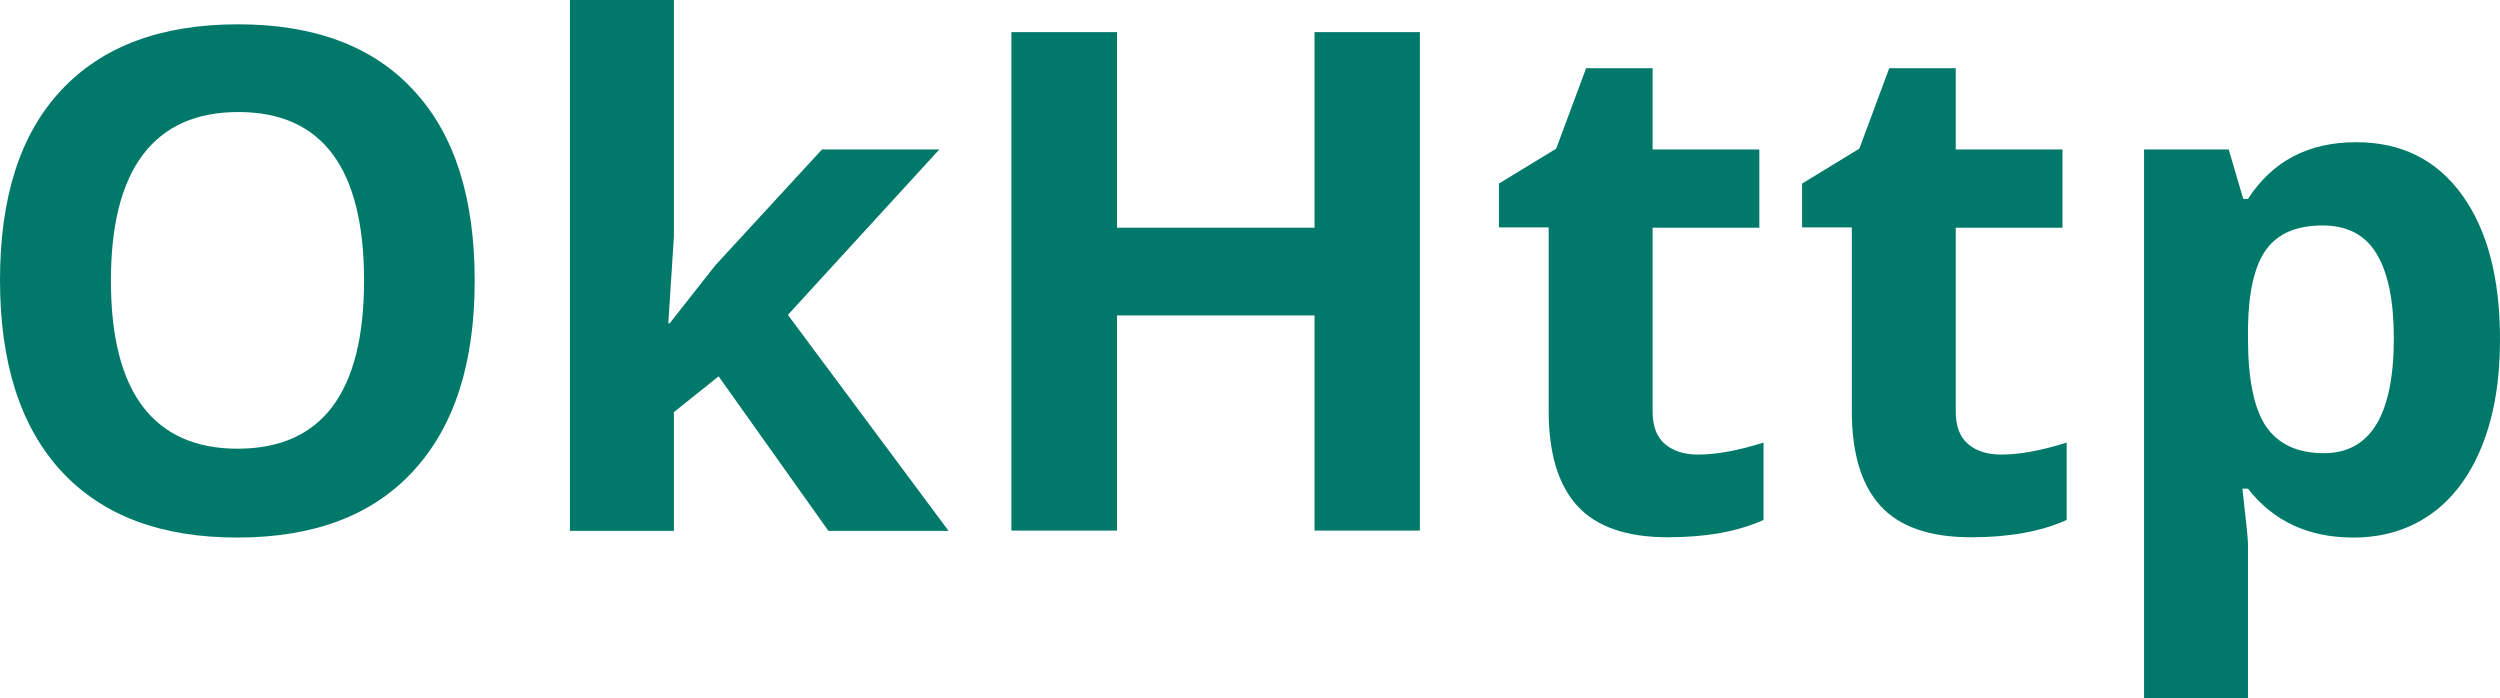
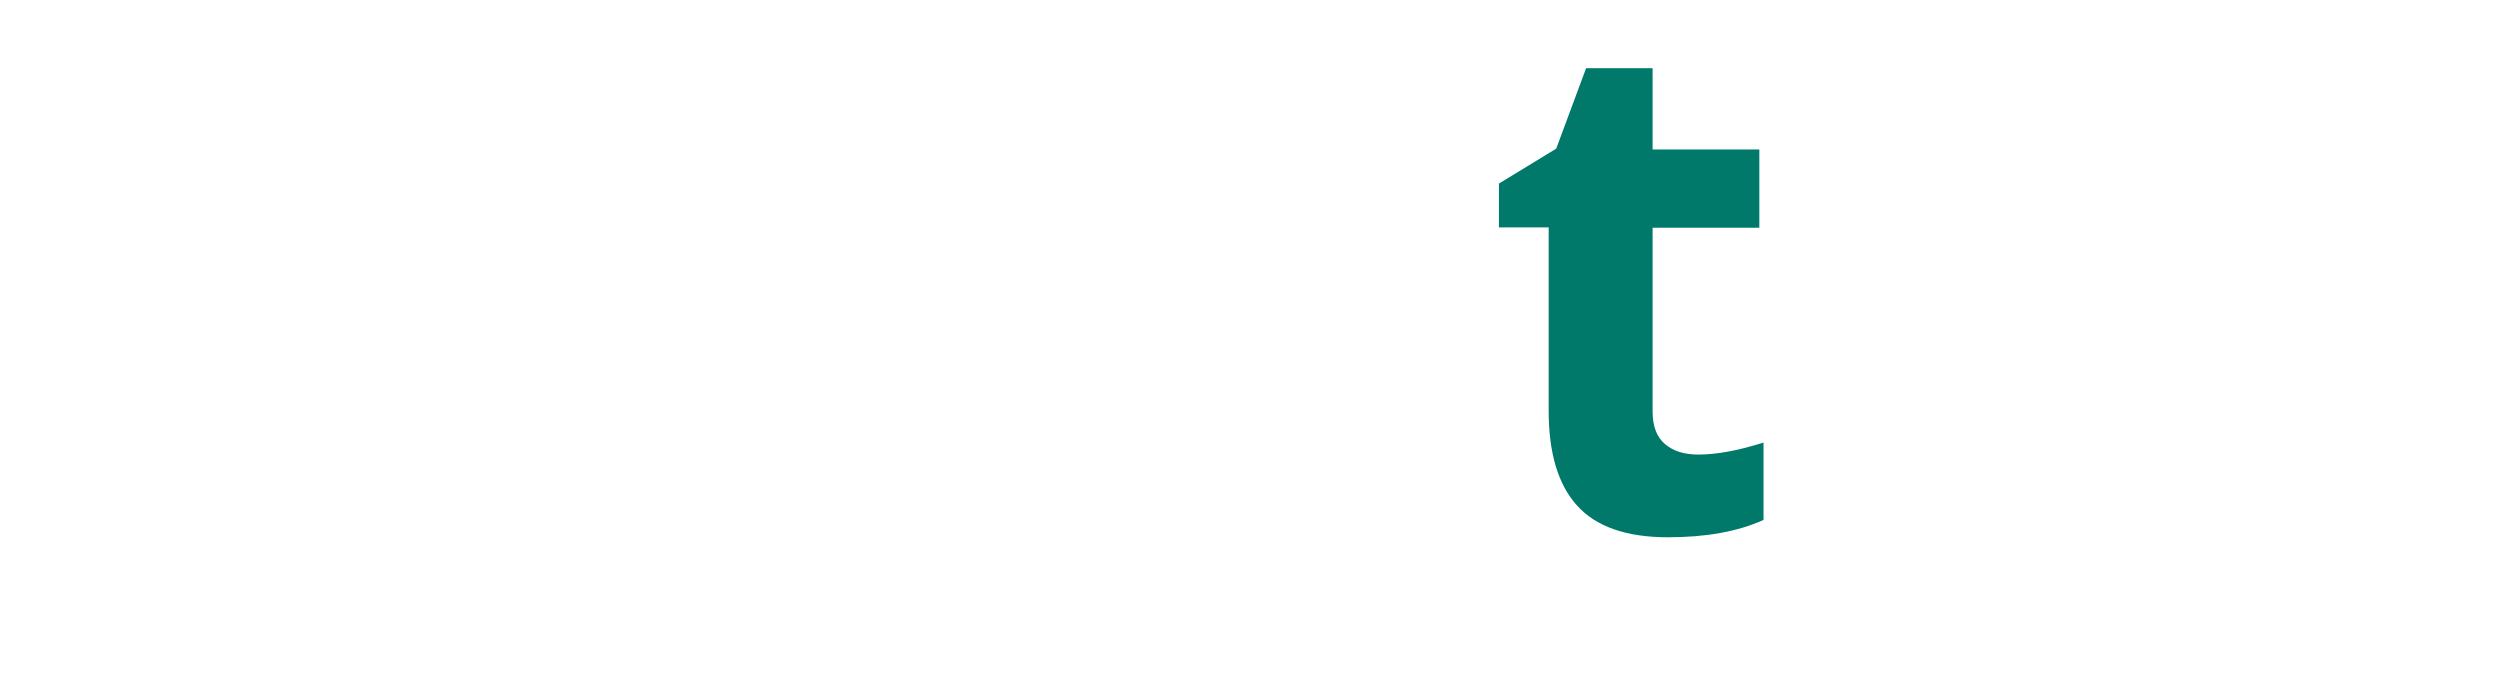
<svg xmlns="http://www.w3.org/2000/svg" version="1.1" id="Layer_1" x="0px" y="0px" viewBox="0 0 894.8 250" style="enable-background:new 0 0 894.8 250;" xml:space="preserve">
  <style type="text/css">
	.st0{fill:#00796B;}
</style>
  <g>
    <g>
-       <path class="st0" d="M169.9,100.5c0,29.5-7.3,52.2-22,68.1c-14.6,15.9-35.6,23.8-63,23.8s-48.3-7.9-63-23.8    C7.3,152.7,0,129.9,0,100.2c0-29.7,7.3-52.4,22-68C36.7,16.5,57.8,8.7,85.2,8.7c27.4,0,48.4,7.9,62.9,23.7    C162.7,48.1,169.9,70.8,169.9,100.5z M39.7,100.5c0,19.9,3.8,35,11.4,45s18.9,15.1,33.9,15.1c30.2,0,45.3-20.1,45.3-60.2    c0-40.2-15-60.3-45-60.3c-15.1,0-26.4,5.1-34.1,15.2C43.5,65.5,39.7,80.5,39.7,100.5z" />
-       <path class="st0" d="M239.7,115.7L256,95l38.2-41.5h42L282,112.7l57.5,77.3h-43l-39.3-55.3l-16,12.8v42.5H204V0h37.2v84.7l-2,31    H239.7z" />
-       <path class="st0" d="M508.2,189.9h-37.7v-77h-70.7v77h-37.8V11.5h37.8v70h70.7v-70h37.7V189.9z" />
      <path class="st0" d="M607.8,162.7c6.5,0,14.3-1.4,23.4-4.3v27.7c-9.3,4.2-20.7,6.2-34.2,6.2c-14.9,0-25.7-3.8-32.5-11.3    c-6.8-7.5-10.2-18.8-10.2-33.9V81.4h-17.8V65.7L557,53.2l10.7-28.8h23.8v29.1h38.2v28h-38.2v65.8c0,5.3,1.5,9.2,4.5,11.7    C599,161.5,602.9,162.7,607.8,162.7z" />
-       <path class="st0" d="M716.3,162.7c6.5,0,14.3-1.4,23.4-4.3v27.7c-9.3,4.2-20.7,6.2-34.2,6.2c-14.9,0-25.7-3.8-32.5-11.3    c-6.8-7.5-10.2-18.8-10.2-33.9V81.4H645V65.7l20.5-12.5l10.7-28.8h23.8v29.1h38.2v28h-38.2v65.8c0,5.3,1.5,9.2,4.5,11.7    C707.5,161.5,711.4,162.7,716.3,162.7z" />
-       <path class="st0" d="M842.3,192.4c-16,0-28.6-5.8-37.7-17.5h-2c1.3,11.4,2,18,2,19.8V250h-37.2V53.5h30.3l5.2,17.7h1.7    c8.7-13.5,21.6-20.3,38.7-20.3c16.1,0,28.7,6.2,37.8,18.7c9.1,12.5,13.7,29.7,13.7,51.9c0,14.6-2.1,27.2-6.4,38    c-4.3,10.7-10.4,18.9-18.3,24.5C862.2,189.6,852.9,192.4,842.3,192.4z M831.3,80.7c-9.2,0-15.9,2.8-20.1,8.5    c-4.2,5.7-6.4,15-6.6,28v4c0,14.6,2.2,25.2,6.5,31.5c4.4,6.3,11.2,9.5,20.7,9.5c16.7,0,25-13.8,25-41.2c0-13.4-2.1-23.5-6.2-30.2    C846.5,84,840.1,80.7,831.3,80.7z" />
    </g>
  </g>
</svg>